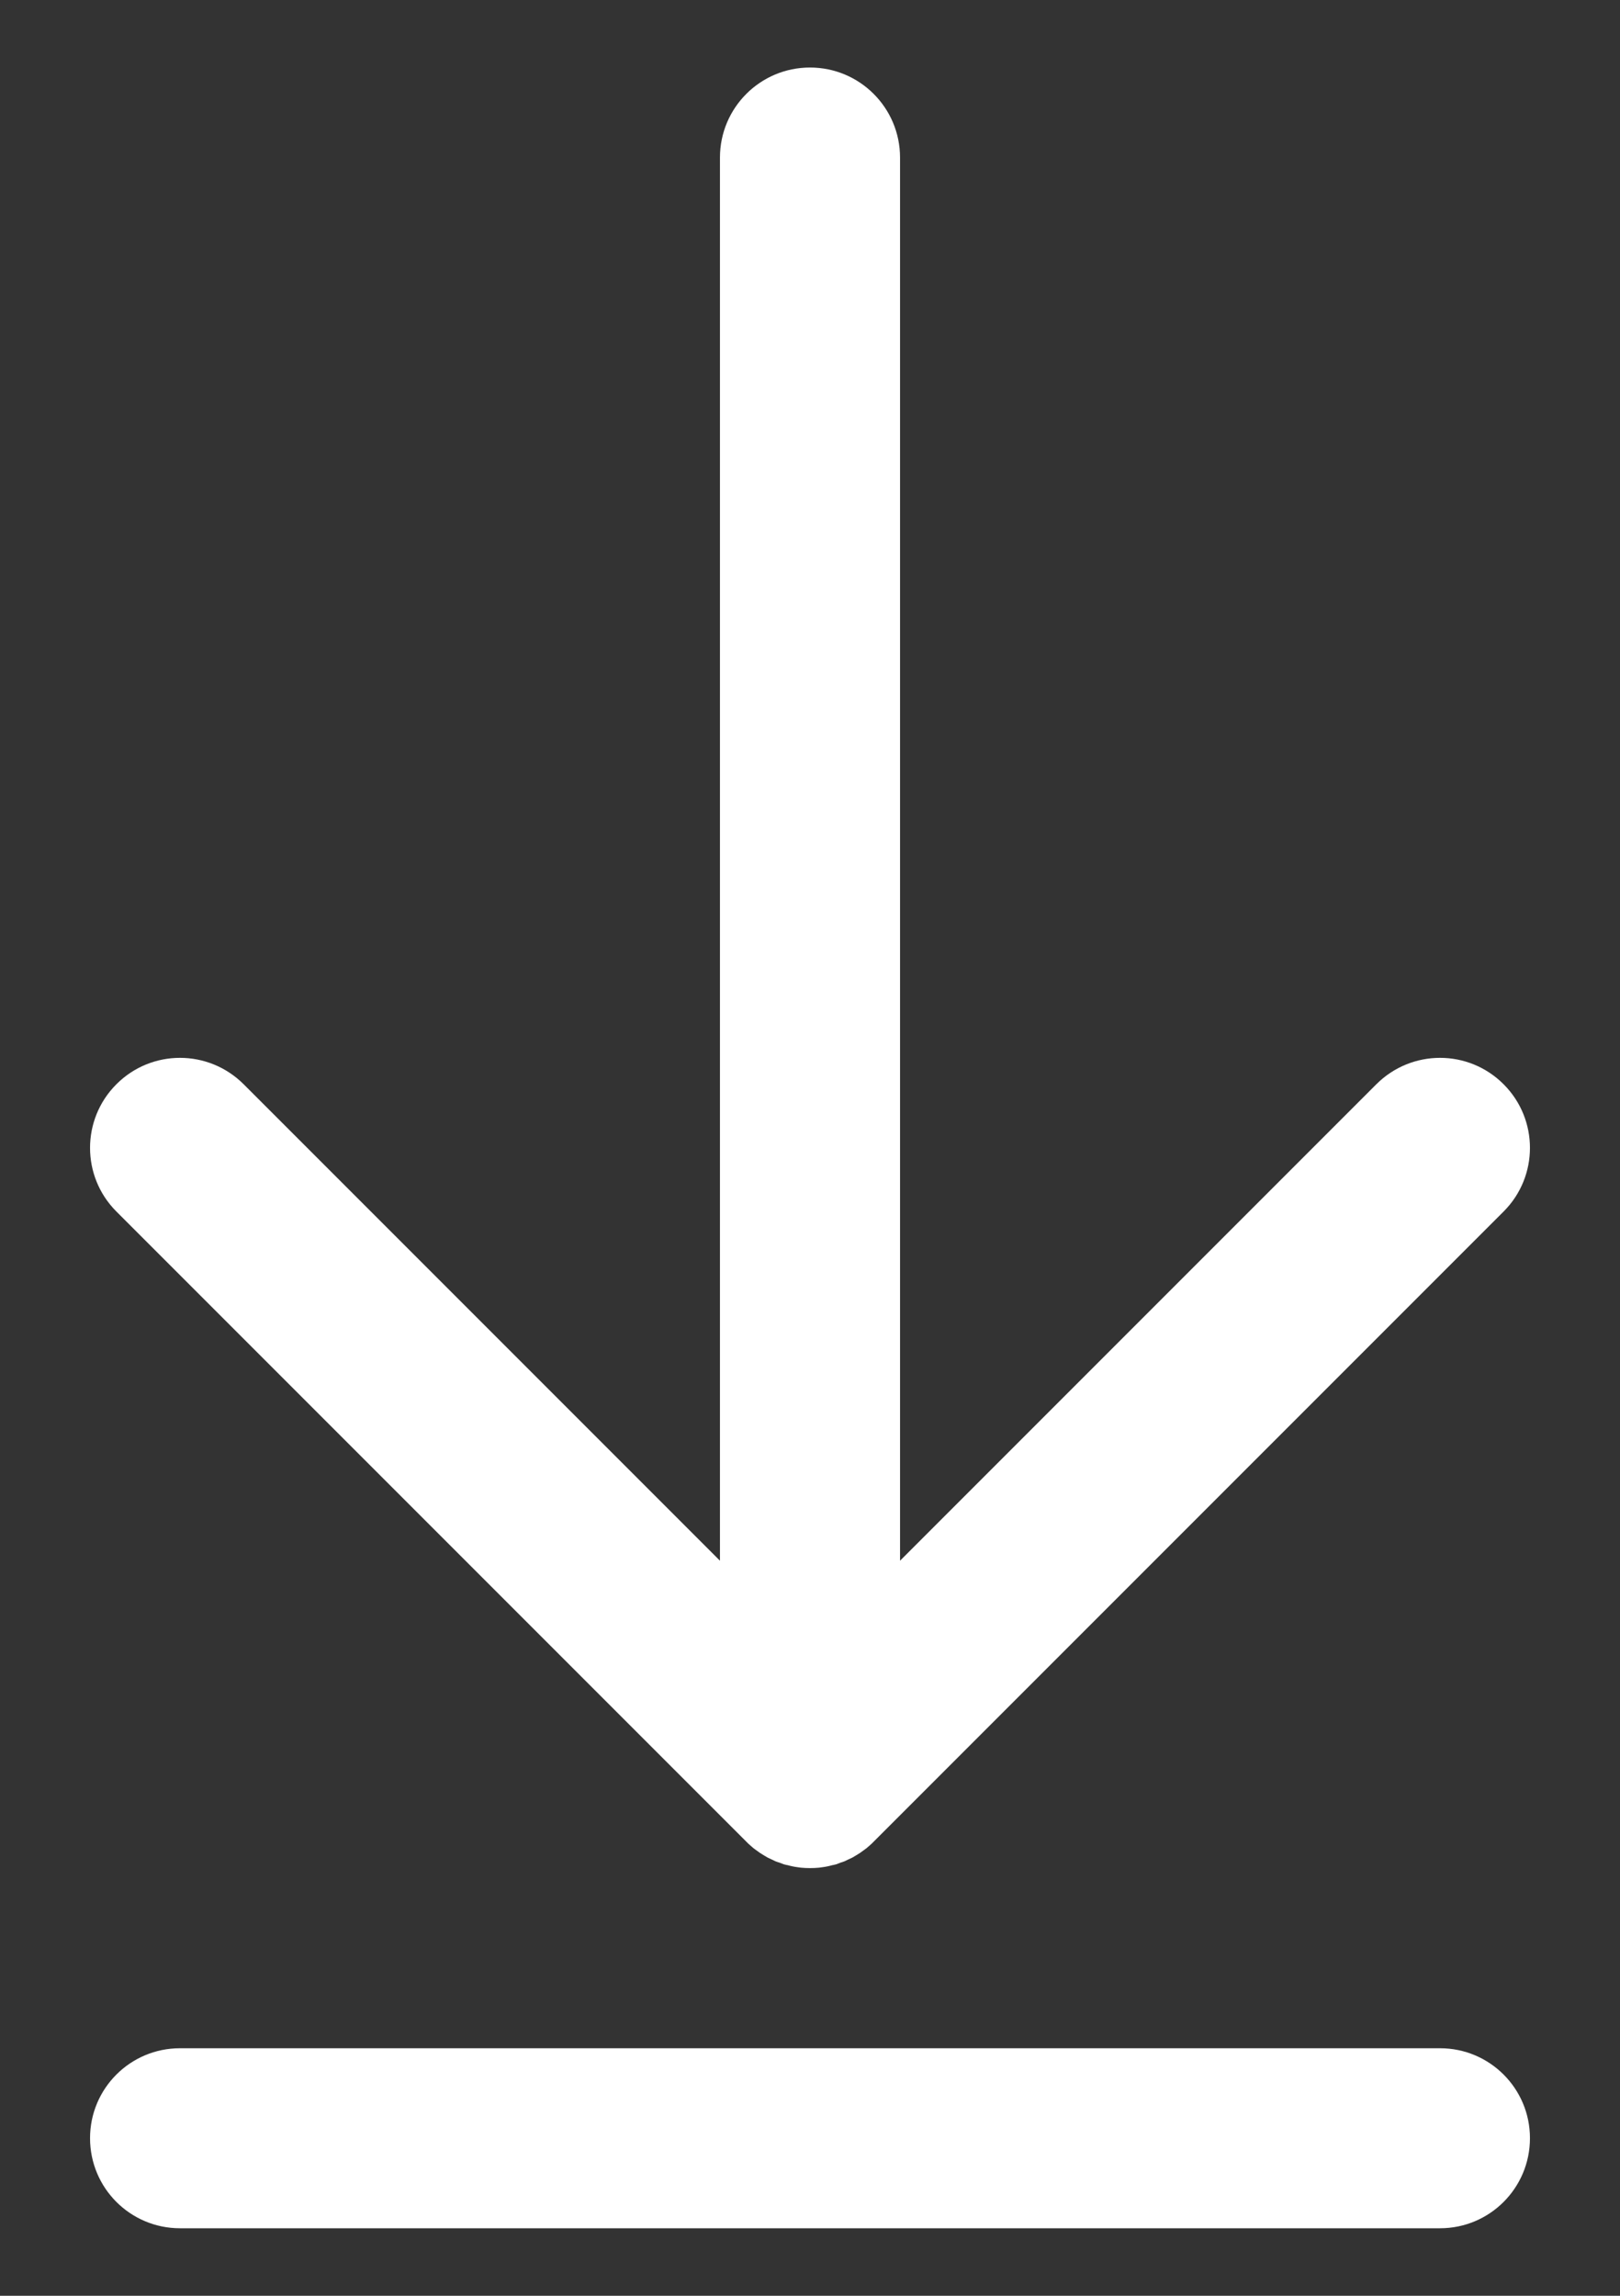
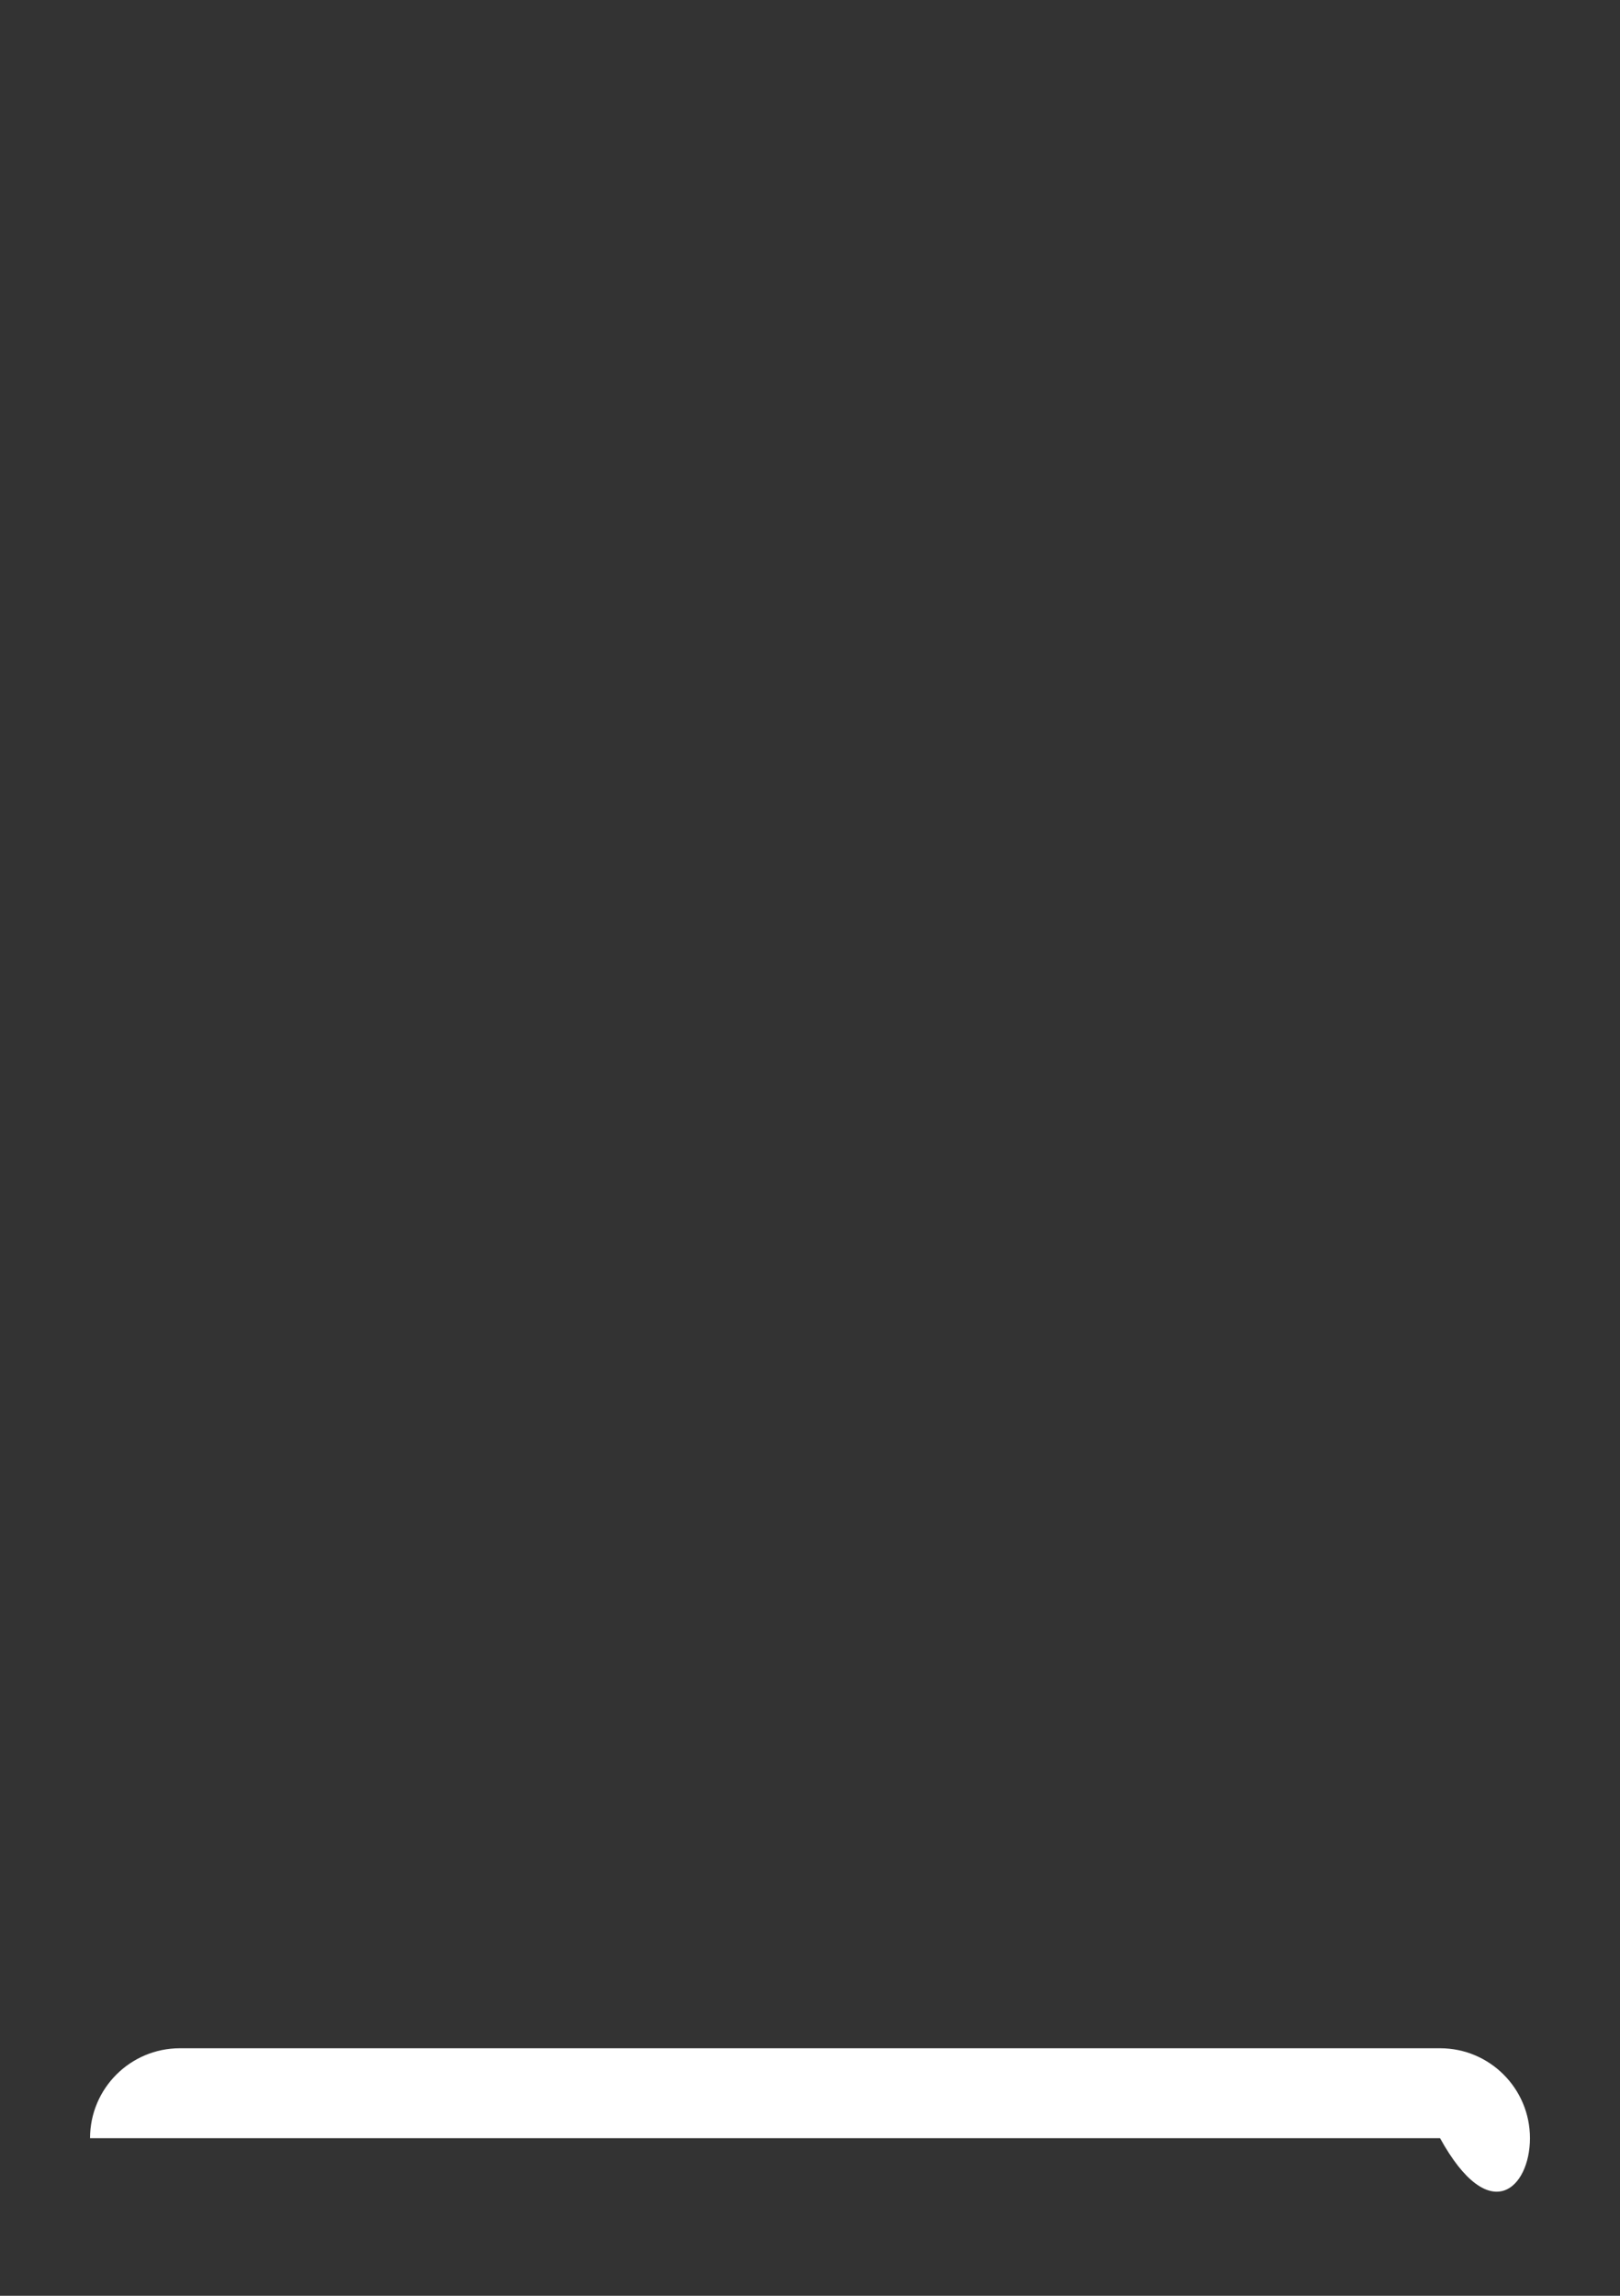
<svg xmlns="http://www.w3.org/2000/svg" width="12" height="17" viewBox="0 0 12 17" fill="none">
  <rect x="0" y="0" width="12" height="17" fill="#333333" stroke="none" />
-   <path d="M5.529 13.638C5.529 13.638 5.529 13.638 5.529 13.638C5.544 13.654 5.561 13.668 5.577 13.682C5.585 13.689 5.593 13.694 5.601 13.7C5.611 13.707 5.62 13.714 5.63 13.721C5.639 13.727 5.649 13.733 5.659 13.739C5.668 13.744 5.677 13.75 5.686 13.755C5.696 13.76 5.706 13.764 5.716 13.769C5.726 13.774 5.735 13.778 5.745 13.783C5.755 13.787 5.765 13.79 5.775 13.793C5.785 13.797 5.796 13.801 5.806 13.805C5.816 13.808 5.827 13.81 5.837 13.812C5.848 13.815 5.859 13.818 5.87 13.82C5.881 13.823 5.893 13.824 5.905 13.826C5.915 13.827 5.924 13.829 5.934 13.83C5.978 13.834 6.022 13.834 6.066 13.83C6.076 13.829 6.085 13.827 6.095 13.826C6.107 13.824 6.119 13.823 6.13 13.82C6.141 13.818 6.152 13.815 6.163 13.812C6.173 13.81 6.184 13.808 6.194 13.805C6.204 13.801 6.215 13.797 6.225 13.793C6.235 13.79 6.245 13.787 6.255 13.783C6.265 13.778 6.274 13.774 6.284 13.769C6.294 13.764 6.304 13.76 6.314 13.755C6.323 13.75 6.332 13.744 6.341 13.739C6.351 13.733 6.361 13.727 6.37 13.721C6.38 13.714 6.389 13.707 6.399 13.7C6.407 13.694 6.415 13.689 6.423 13.682C6.439 13.668 6.456 13.654 6.471 13.638C6.471 13.638 6.471 13.638 6.471 13.638L11.138 8.971C11.398 8.711 11.398 8.289 11.138 8.029C10.878 7.768 10.456 7.768 10.195 8.029L6.667 11.557V1.167C6.667 0.798 6.368 0.5 6 0.5C5.632 0.5 5.333 0.798 5.333 1.167V11.557L1.805 8.029C1.544 7.768 1.122 7.768 0.862 8.029C0.602 8.289 0.602 8.711 0.862 8.971L5.529 13.638Z" fill="white" />
-   <path d="M10.667 15.167H1.333C0.965 15.167 0.667 15.465 0.667 15.833C0.667 16.202 0.965 16.5 1.333 16.5H10.667C11.035 16.5 11.333 16.202 11.333 15.833C11.333 15.465 11.035 15.167 10.667 15.167Z" fill="white" />
+   <path d="M10.667 15.167H1.333C0.965 15.167 0.667 15.465 0.667 15.833H10.667C11.035 16.5 11.333 16.202 11.333 15.833C11.333 15.465 11.035 15.167 10.667 15.167Z" fill="white" />
</svg>